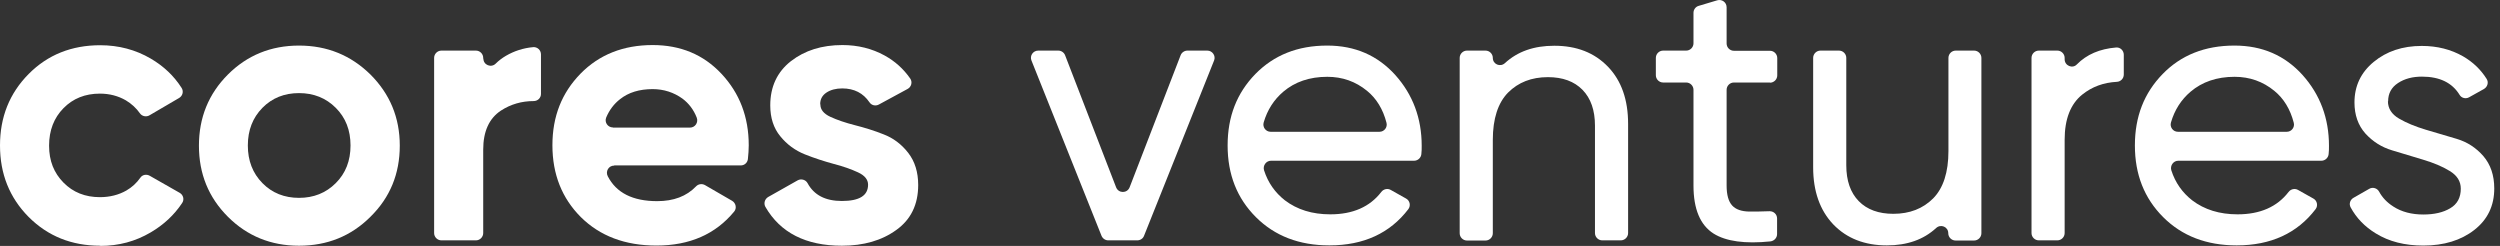
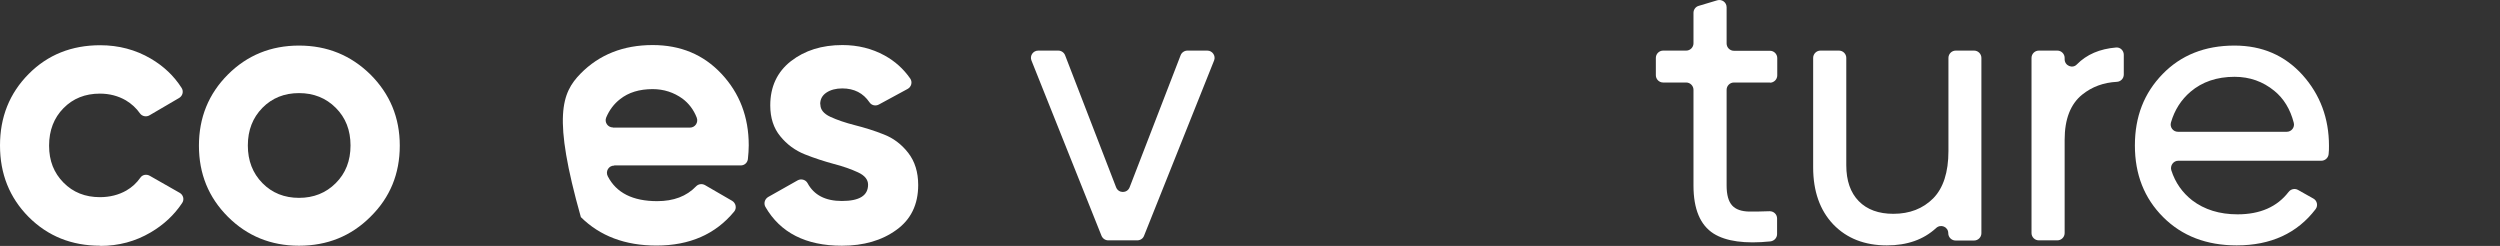
<svg xmlns="http://www.w3.org/2000/svg" width="183" height="18" viewBox="0 0 183 18" fill="none">
  <rect x="0" y="0" width="183" height="18" fill="#333333" stroke="none" />
  <path d="M126.921 6.04H129.562V6.053C129.854 6.053 130.095 5.812 130.095 5.52V4.25C130.095 3.958 129.854 3.717 129.562 3.717H126.921C126.629 3.717 126.388 3.476 126.388 3.184V0.53C126.388 0.175 126.045 -0.079 125.702 0.023L124.344 0.429C124.115 0.492 123.963 0.708 123.963 0.937V3.171C123.963 3.463 123.722 3.704 123.43 3.704H121.741C121.449 3.704 121.208 3.946 121.208 4.238V5.507C121.208 5.799 121.449 6.04 121.741 6.04H123.43C123.722 6.04 123.963 6.282 123.963 6.574V13.582C123.963 15.308 124.458 16.477 125.436 17.099C126.35 17.67 127.734 17.86 129.6 17.67C129.879 17.632 130.082 17.403 130.082 17.137V15.994C130.082 15.689 129.841 15.461 129.536 15.461C128.952 15.486 128.457 15.486 128.026 15.486C127.48 15.473 127.061 15.334 126.794 15.042C126.527 14.75 126.388 14.267 126.388 13.582V6.574C126.388 6.282 126.629 6.04 126.921 6.04Z" fill="white" />
-   <path fill-rule="evenodd" clip-rule="evenodd" d="M44.956 12.122C44.55 12.122 44.309 12.541 44.486 12.896C45.109 14.115 46.315 14.724 48.105 14.724C49.311 14.724 50.25 14.369 50.949 13.645C51.114 13.467 51.38 13.43 51.596 13.544L53.589 14.699C53.869 14.864 53.945 15.245 53.742 15.486C52.383 17.137 50.492 17.975 48.054 17.975C45.756 17.975 43.915 17.276 42.519 15.893C41.135 14.509 40.437 12.757 40.437 10.636C40.437 8.516 41.122 6.802 42.493 5.393C43.864 3.996 45.629 3.298 47.775 3.298C49.819 3.298 51.495 3.996 52.815 5.406C54.135 6.815 54.808 8.554 54.808 10.636C54.808 10.954 54.783 11.296 54.745 11.652C54.707 11.919 54.491 12.109 54.224 12.109H44.969L44.956 12.122ZM44.855 9.341H50.504C50.885 9.341 51.139 8.96 50.999 8.605C50.771 8.021 50.415 7.564 49.958 7.221C49.324 6.764 48.587 6.523 47.775 6.523C46.81 6.523 46.01 6.764 45.388 7.259C44.944 7.602 44.601 8.059 44.372 8.605C44.233 8.948 44.486 9.329 44.867 9.329L44.855 9.341Z" fill="white" />
+   <path fill-rule="evenodd" clip-rule="evenodd" d="M44.956 12.122C44.55 12.122 44.309 12.541 44.486 12.896C45.109 14.115 46.315 14.724 48.105 14.724C49.311 14.724 50.25 14.369 50.949 13.645C51.114 13.467 51.38 13.43 51.596 13.544L53.589 14.699C53.869 14.864 53.945 15.245 53.742 15.486C52.383 17.137 50.492 17.975 48.054 17.975C45.756 17.975 43.915 17.276 42.519 15.893C40.437 8.516 41.122 6.802 42.493 5.393C43.864 3.996 45.629 3.298 47.775 3.298C49.819 3.298 51.495 3.996 52.815 5.406C54.135 6.815 54.808 8.554 54.808 10.636C54.808 10.954 54.783 11.296 54.745 11.652C54.707 11.919 54.491 12.109 54.224 12.109H44.969L44.956 12.122ZM44.855 9.341H50.504C50.885 9.341 51.139 8.96 50.999 8.605C50.771 8.021 50.415 7.564 49.958 7.221C49.324 6.764 48.587 6.523 47.775 6.523C46.81 6.523 46.01 6.764 45.388 7.259C44.944 7.602 44.601 8.059 44.372 8.605C44.233 8.948 44.486 9.329 44.867 9.329L44.855 9.341Z" fill="white" />
  <path d="M7.338 17.987C5.243 17.987 3.504 17.289 2.095 15.88C0.698 14.47 0 12.731 0 10.649C0 8.567 0.698 6.828 2.095 5.418C3.491 4.009 5.243 3.311 7.338 3.311C8.684 3.311 9.928 3.641 11.033 4.288C11.985 4.847 12.734 5.558 13.293 6.434C13.458 6.688 13.369 7.018 13.115 7.17L10.944 8.44C10.715 8.58 10.398 8.516 10.246 8.3C9.979 7.919 9.636 7.602 9.217 7.348C8.646 7.018 8.011 6.853 7.313 6.853C6.234 6.853 5.345 7.208 4.647 7.919C3.948 8.63 3.593 9.545 3.593 10.662C3.593 11.779 3.948 12.655 4.647 13.366C5.345 14.077 6.234 14.432 7.313 14.432C8.037 14.432 8.684 14.267 9.243 13.95C9.662 13.709 10.004 13.391 10.271 13.011C10.423 12.782 10.728 12.731 10.969 12.871L13.153 14.115C13.42 14.267 13.508 14.61 13.331 14.864C12.747 15.74 11.985 16.451 11.033 17.01C9.916 17.67 8.684 18 7.338 18V17.987Z" fill="white" />
  <path fill-rule="evenodd" clip-rule="evenodd" d="M27.118 15.867C25.697 17.289 23.945 17.987 21.888 17.987C19.831 17.987 18.092 17.276 16.682 15.867C15.261 14.445 14.562 12.719 14.562 10.662C14.562 8.605 15.273 6.866 16.682 5.456C18.092 4.047 19.831 3.336 21.888 3.336C23.945 3.336 25.684 4.047 27.118 5.456C28.54 6.878 29.264 8.605 29.264 10.662C29.264 12.719 28.553 14.458 27.118 15.867ZM19.209 13.404C19.92 14.128 20.821 14.483 21.888 14.483C22.954 14.483 23.856 14.128 24.579 13.404C25.303 12.68 25.658 11.766 25.658 10.649C25.658 9.532 25.303 8.618 24.579 7.894C23.856 7.17 22.954 6.815 21.888 6.815C20.821 6.815 19.92 7.17 19.209 7.894C18.498 8.618 18.142 9.532 18.142 10.649C18.142 11.766 18.498 12.68 19.209 13.404Z" fill="white" />
-   <path d="M36.285 4.657C35.955 4.987 35.384 4.758 35.384 4.288L35.371 4.301V4.238C35.371 3.946 35.13 3.704 34.838 3.704H32.311C32.019 3.704 31.778 3.946 31.778 4.238V17.061C31.778 17.352 32.019 17.594 32.311 17.594H34.838C35.13 17.594 35.371 17.352 35.371 17.061V10.954C35.371 9.621 35.803 8.669 36.666 8.097C37.389 7.627 38.189 7.399 39.065 7.399C39.357 7.399 39.599 7.17 39.599 6.878V3.984C39.599 3.666 39.332 3.425 39.027 3.451C38.316 3.514 37.643 3.73 37.034 4.085C36.755 4.25 36.501 4.441 36.285 4.657Z" fill="white" />
  <path d="M60.788 8.554C60.293 8.326 60.052 8.021 60.052 7.653L60.039 7.615C60.039 7.259 60.191 6.98 60.496 6.777C60.801 6.574 61.194 6.472 61.651 6.472C62.527 6.472 63.188 6.815 63.645 7.488C63.797 7.716 64.089 7.78 64.33 7.653L66.438 6.51C66.717 6.358 66.806 6.002 66.628 5.748C66.133 5.037 65.511 4.479 64.749 4.06C63.822 3.552 62.794 3.298 61.664 3.298C60.153 3.298 58.909 3.692 57.893 4.479C56.89 5.266 56.383 6.345 56.383 7.716C56.383 8.618 56.624 9.379 57.119 9.976C57.601 10.573 58.211 11.017 58.909 11.296C59.607 11.576 60.318 11.804 61.017 11.995C61.715 12.173 62.312 12.388 62.807 12.617C63.302 12.845 63.543 13.15 63.543 13.518C63.543 14.318 62.908 14.712 61.626 14.712C60.42 14.712 59.582 14.28 59.112 13.404C58.972 13.15 58.642 13.061 58.389 13.201L56.23 14.42C55.976 14.572 55.887 14.889 56.027 15.143C57.119 17.035 58.985 17.987 61.626 17.987C63.213 17.987 64.546 17.606 65.612 16.832C66.679 16.07 67.212 14.966 67.212 13.544C67.212 12.604 66.971 11.817 66.476 11.182C65.993 10.56 65.384 10.103 64.686 9.837C63.987 9.557 63.276 9.341 62.578 9.164C61.88 8.986 61.283 8.783 60.788 8.554Z" fill="white" />
  <path d="M86.916 3.704H88.376C88.745 3.704 89.011 4.085 88.871 4.428L83.742 17.264C83.666 17.467 83.463 17.594 83.247 17.594H81.127C80.911 17.594 80.721 17.467 80.632 17.264L75.503 4.428C75.363 4.085 75.617 3.704 75.998 3.704H77.471C77.686 3.704 77.889 3.844 77.966 4.047L81.698 13.709C81.876 14.166 82.511 14.166 82.689 13.709L86.421 4.047C86.497 3.844 86.7 3.704 86.916 3.704Z" fill="white" />
-   <path fill-rule="evenodd" clip-rule="evenodd" d="M92.528 12.465C92.426 12.122 92.68 11.766 93.036 11.766H103.51C103.789 11.766 104.018 11.55 104.043 11.284C104.068 11.081 104.068 10.878 104.068 10.675C104.068 8.656 103.421 6.929 102.139 5.495C100.844 4.06 99.193 3.336 97.149 3.336C94.991 3.336 93.251 4.035 91.893 5.418C90.535 6.815 89.862 8.529 89.862 10.649C89.862 12.769 90.547 14.509 91.931 15.893C93.315 17.276 95.105 17.962 97.314 17.962C99.815 17.962 101.745 17.073 103.091 15.309C103.281 15.055 103.205 14.686 102.926 14.534L101.796 13.899C101.567 13.772 101.275 13.836 101.11 14.052C100.272 15.143 99.028 15.689 97.378 15.689C96.057 15.689 94.953 15.347 94.051 14.661C93.34 14.102 92.82 13.379 92.528 12.465ZM93.937 6.713C94.786 5.991 95.863 5.623 97.155 5.622C98.27 5.623 99.233 5.966 100.069 6.65C100.755 7.208 101.237 7.996 101.491 8.986C101.58 9.316 101.326 9.646 100.983 9.646H93.01C92.655 9.646 92.401 9.303 92.502 8.961C92.769 8.046 93.251 7.297 93.937 6.713Z" fill="white" />
-   <path d="M113.781 3.349C115.406 3.349 116.714 3.857 117.704 4.885C118.694 5.914 119.177 7.31 119.177 9.062V17.061C119.177 17.352 118.935 17.594 118.643 17.594H117.285C116.993 17.594 116.752 17.352 116.752 17.061V9.202C116.752 8.072 116.447 7.196 115.838 6.574C115.228 5.952 114.378 5.647 113.311 5.647C112.105 5.647 111.14 6.028 110.391 6.777C109.655 7.526 109.274 8.681 109.274 10.243V17.073C109.274 17.365 109.033 17.607 108.741 17.607H107.382C107.09 17.607 106.849 17.365 106.849 17.073V4.238C106.849 3.946 107.09 3.704 107.382 3.704H108.741C109.033 3.704 109.274 3.946 109.274 4.238C109.274 4.707 109.82 4.936 110.162 4.619C111.089 3.768 112.283 3.349 113.768 3.349H113.781Z" fill="white" />
  <path d="M143.159 3.704H144.505C144.797 3.704 145.038 3.946 145.038 4.238V17.073C145.038 17.365 144.797 17.606 144.505 17.606H143.146C142.854 17.606 142.613 17.365 142.613 17.073C142.613 16.603 142.067 16.375 141.724 16.692C140.798 17.543 139.604 17.962 138.119 17.962C136.494 17.962 135.186 17.454 134.196 16.426C133.218 15.397 132.723 14.001 132.723 12.249V4.238C132.723 3.946 132.964 3.704 133.256 3.704H134.615C134.907 3.704 135.148 3.946 135.148 4.238V12.096C135.148 13.226 135.453 14.102 136.062 14.725C136.672 15.347 137.522 15.651 138.589 15.651C139.795 15.651 140.76 15.27 141.509 14.521C142.245 13.772 142.626 12.617 142.626 11.055V4.238C142.626 3.946 142.867 3.704 143.159 3.704Z" fill="white" />
  <path d="M154.903 3.476C153.697 3.577 152.745 3.984 152.021 4.72C151.704 5.05 151.132 4.809 151.132 4.339V4.238C151.132 3.946 150.891 3.704 150.599 3.704H149.241C148.948 3.704 148.707 3.946 148.707 4.238V17.061C148.707 17.353 148.948 17.594 149.241 17.594H150.599C150.891 17.594 151.132 17.353 151.132 17.061V10.23C151.132 8.719 151.564 7.615 152.414 6.929C153.138 6.345 153.989 6.04 154.954 5.99C155.233 5.977 155.461 5.748 155.461 5.456V4.009C155.461 3.704 155.208 3.451 154.903 3.476Z" fill="white" />
  <path fill-rule="evenodd" clip-rule="evenodd" d="M159.448 11.766C159.092 11.766 158.839 12.122 158.94 12.465C159.232 13.379 159.753 14.102 160.464 14.661C161.365 15.347 162.47 15.689 163.79 15.689C165.44 15.689 166.685 15.143 167.523 14.052C167.688 13.836 167.98 13.772 168.208 13.899L169.338 14.534C169.617 14.686 169.694 15.055 169.503 15.309C168.157 17.073 166.228 17.962 163.727 17.962C161.517 17.962 159.727 17.276 158.343 15.893C156.96 14.509 156.274 12.769 156.274 10.649C156.274 8.529 156.947 6.815 158.305 5.418C159.651 4.035 161.403 3.336 163.561 3.336C165.605 3.336 167.256 4.06 168.551 5.495C169.833 6.929 170.481 8.656 170.481 10.675C170.481 10.878 170.481 11.081 170.455 11.284C170.43 11.55 170.201 11.766 169.922 11.766H159.448ZM163.568 5.622C162.275 5.623 161.199 5.991 160.349 6.713C159.664 7.297 159.181 8.046 158.915 8.961C158.813 9.303 159.067 9.646 159.423 9.646H167.396C167.738 9.646 167.992 9.316 167.903 8.986C167.65 7.996 167.167 7.208 166.482 6.65C165.645 5.966 164.682 5.623 163.568 5.622Z" fill="white" />
-   <path d="M175.61 8.681C175.064 8.364 174.797 7.932 174.797 7.412L174.81 7.424C174.81 6.84 175.051 6.396 175.534 6.079C176.016 5.761 176.6 5.609 177.286 5.609C178.581 5.609 179.495 6.053 180.041 6.942C180.18 7.183 180.498 7.259 180.739 7.12L181.831 6.51C182.085 6.358 182.186 6.028 182.021 5.774C181.59 5.088 181.018 4.542 180.295 4.123C179.406 3.616 178.403 3.362 177.273 3.362C175.864 3.362 174.696 3.755 173.756 4.53C172.817 5.304 172.347 6.294 172.347 7.501C172.347 8.415 172.614 9.176 173.147 9.773C173.693 10.37 174.34 10.776 175.102 11.005C175.483 11.119 175.86 11.233 176.238 11.347C176.615 11.461 176.993 11.576 177.375 11.69C178.136 11.919 178.784 12.185 179.317 12.515C179.863 12.845 180.13 13.277 180.13 13.81C180.13 14.458 179.876 14.94 179.355 15.245C178.847 15.55 178.187 15.702 177.387 15.702C176.537 15.702 175.8 15.512 175.191 15.118C174.734 14.826 174.391 14.471 174.15 14.026C174.01 13.772 173.68 13.671 173.426 13.823L172.271 14.483C172.03 14.623 171.928 14.928 172.068 15.182C172.487 15.956 173.096 16.591 173.909 17.086C174.874 17.683 176.029 17.975 177.387 17.975C178.898 17.975 180.142 17.594 181.12 16.832C182.098 16.07 182.58 15.055 182.58 13.798C182.58 12.833 182.313 12.046 181.78 11.424C181.247 10.814 180.599 10.395 179.838 10.167L179.836 10.166C179.075 9.938 178.314 9.709 177.565 9.494C176.803 9.265 176.156 8.999 175.61 8.681Z" fill="white" />
</svg>